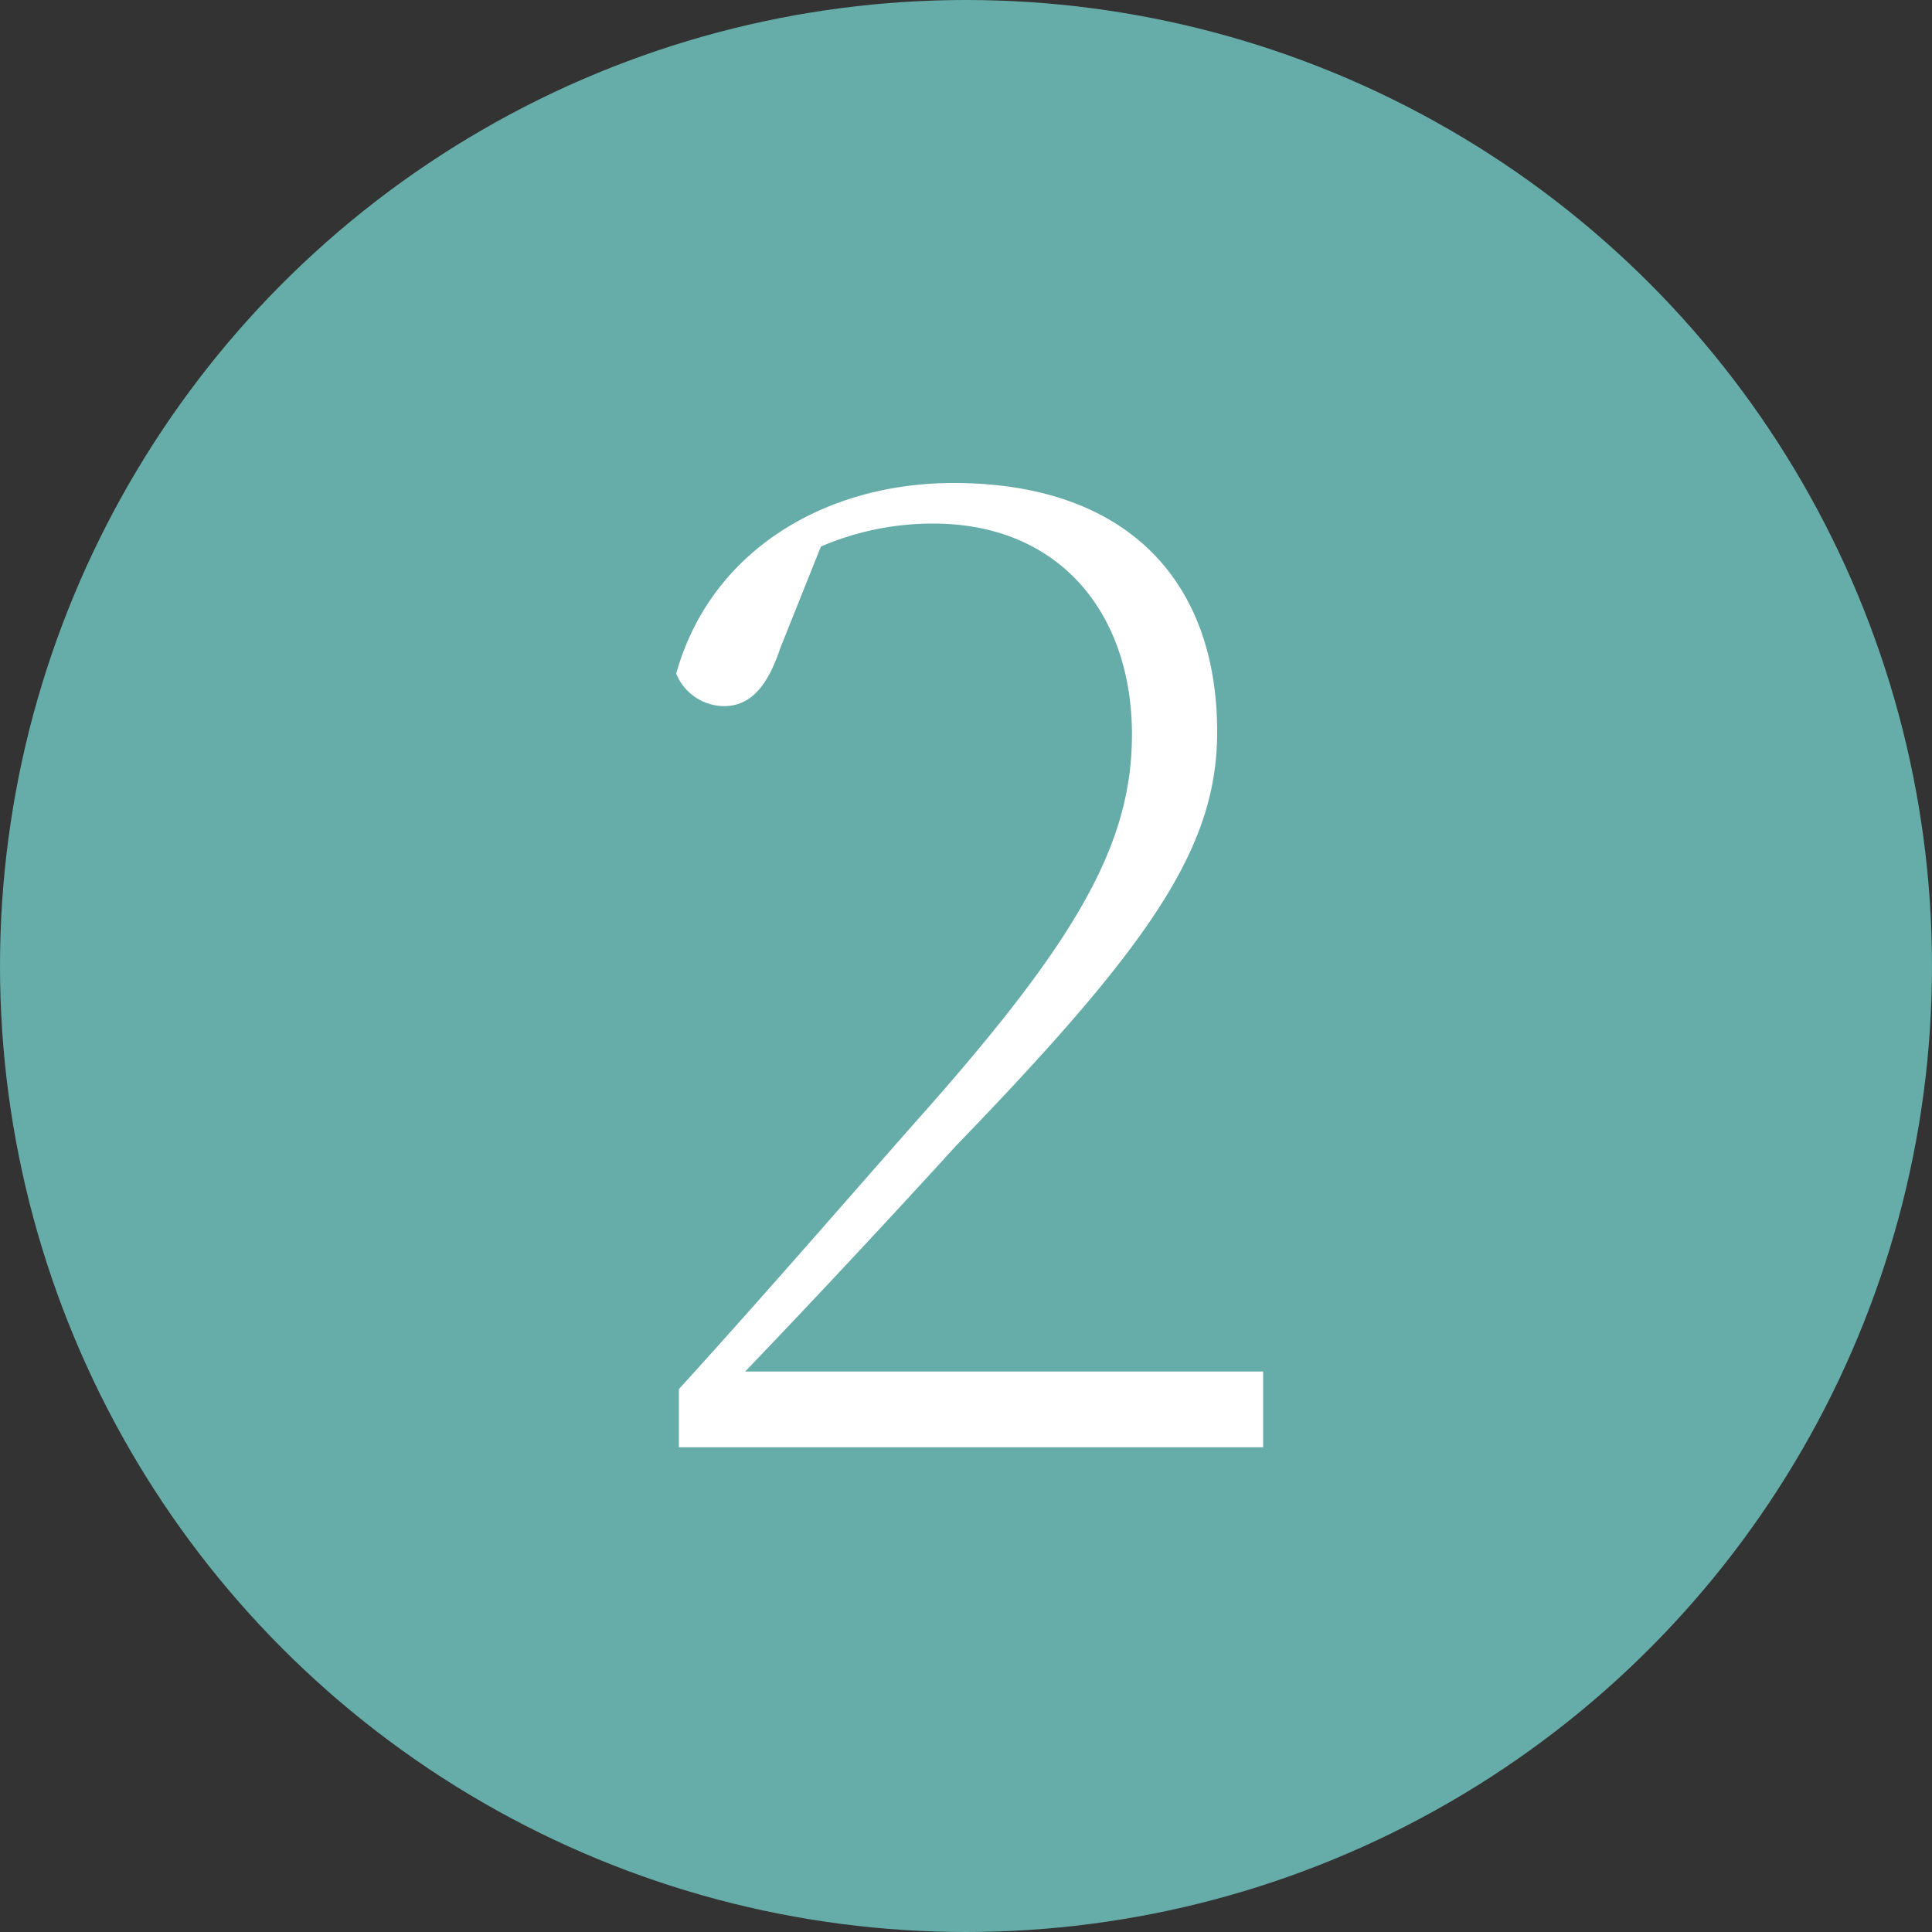
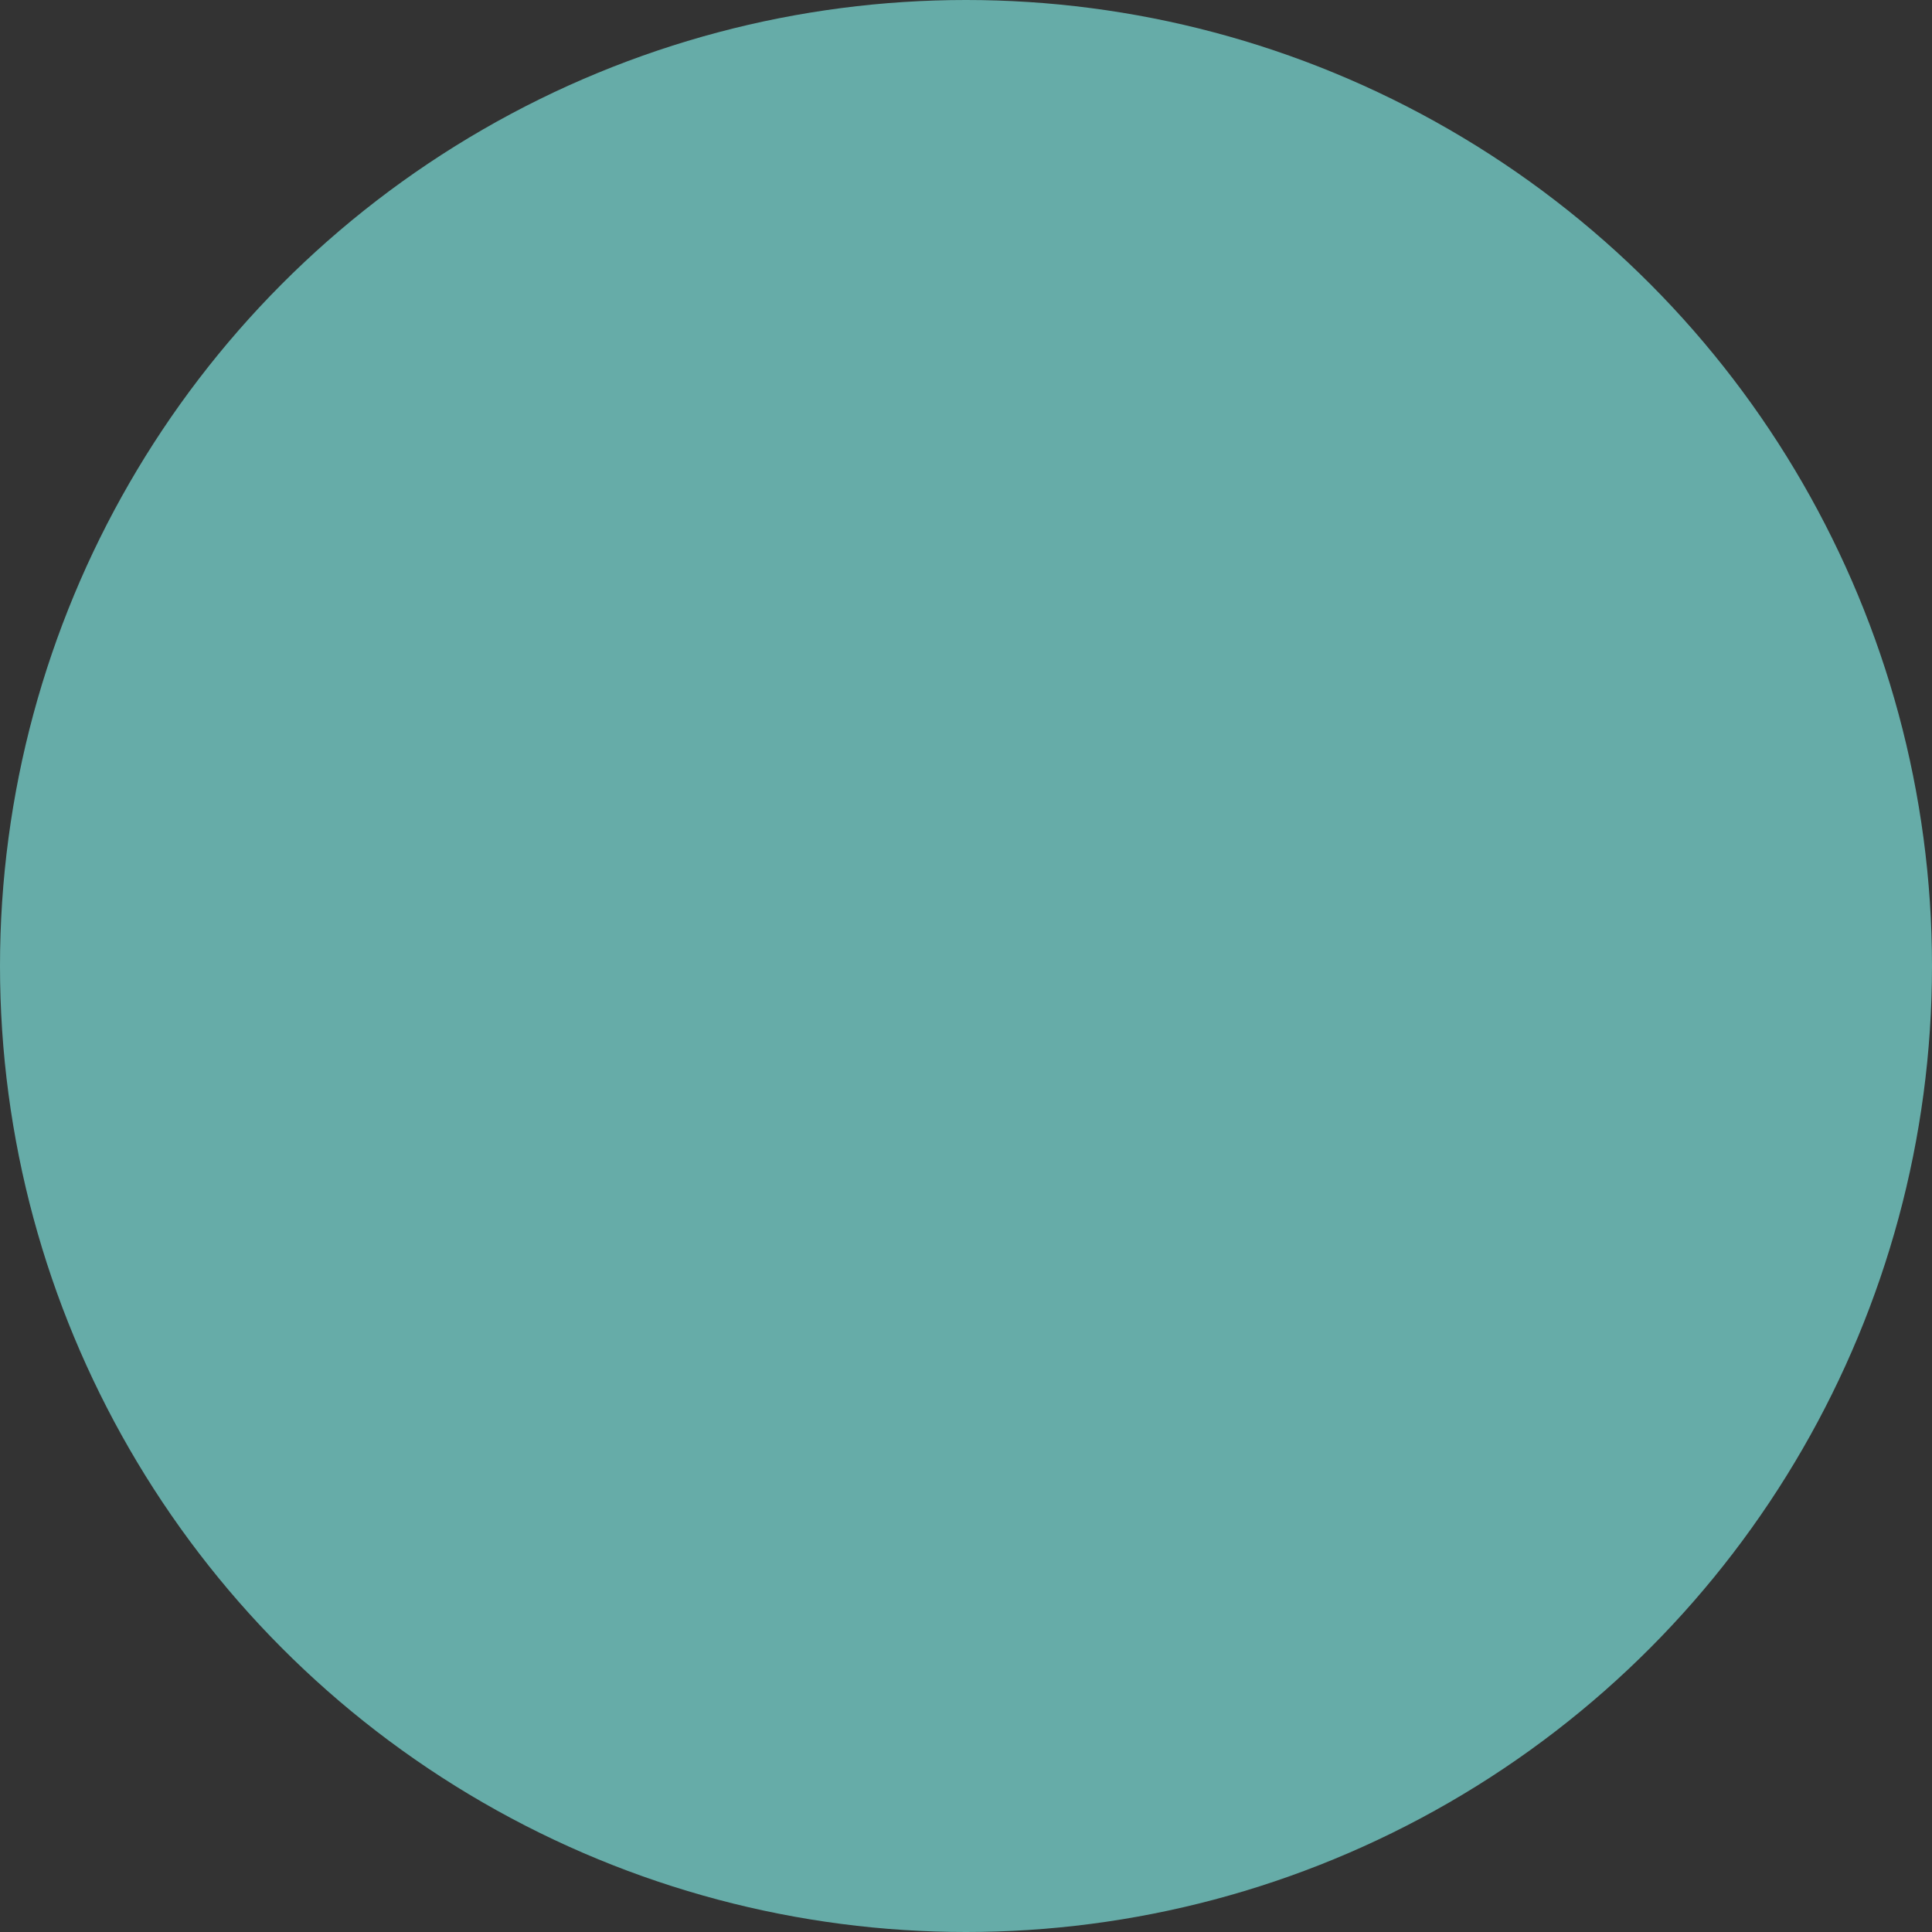
<svg xmlns="http://www.w3.org/2000/svg" width="60" height="60" viewBox="0 0 60 60">
  <rect x="0" y="0" width="60" height="60" fill="#333333" stroke="none" />
  <g id="koujo_flow_icon_2" transform="translate(-760 -10447)">
    <circle id="楕円形_29" data-name="楕円形 29" cx="30" cy="30" r="30" transform="translate(760 10447)" fill="#66aca8" />
-     <path id="パス_980" data-name="パス 980" d="M-6.909-2.352A394.32 394.32 0 00-.357-9.366c6.09-6.3 8.106-9.282 8.106-12.852 0-4.7-2.814-7.728-8.19-7.728-4.032 0-7.56 2.142-8.61 5.922a1.624 1.624 0 001.47 1.008c.8 0 1.344-.546 1.764-1.806l1.26-3.15a8.78 8.78 0 013.486-.714c3.948 0 6.174 2.814 6.174 6.552 0 3.36-1.68 6.3-6.258 11.508-2.016 2.268-4.872 5.586-7.812 8.82V0H9.177v-2.352z" transform="translate(790.051 10491.946)" fill="#fff" />
  </g>
</svg>